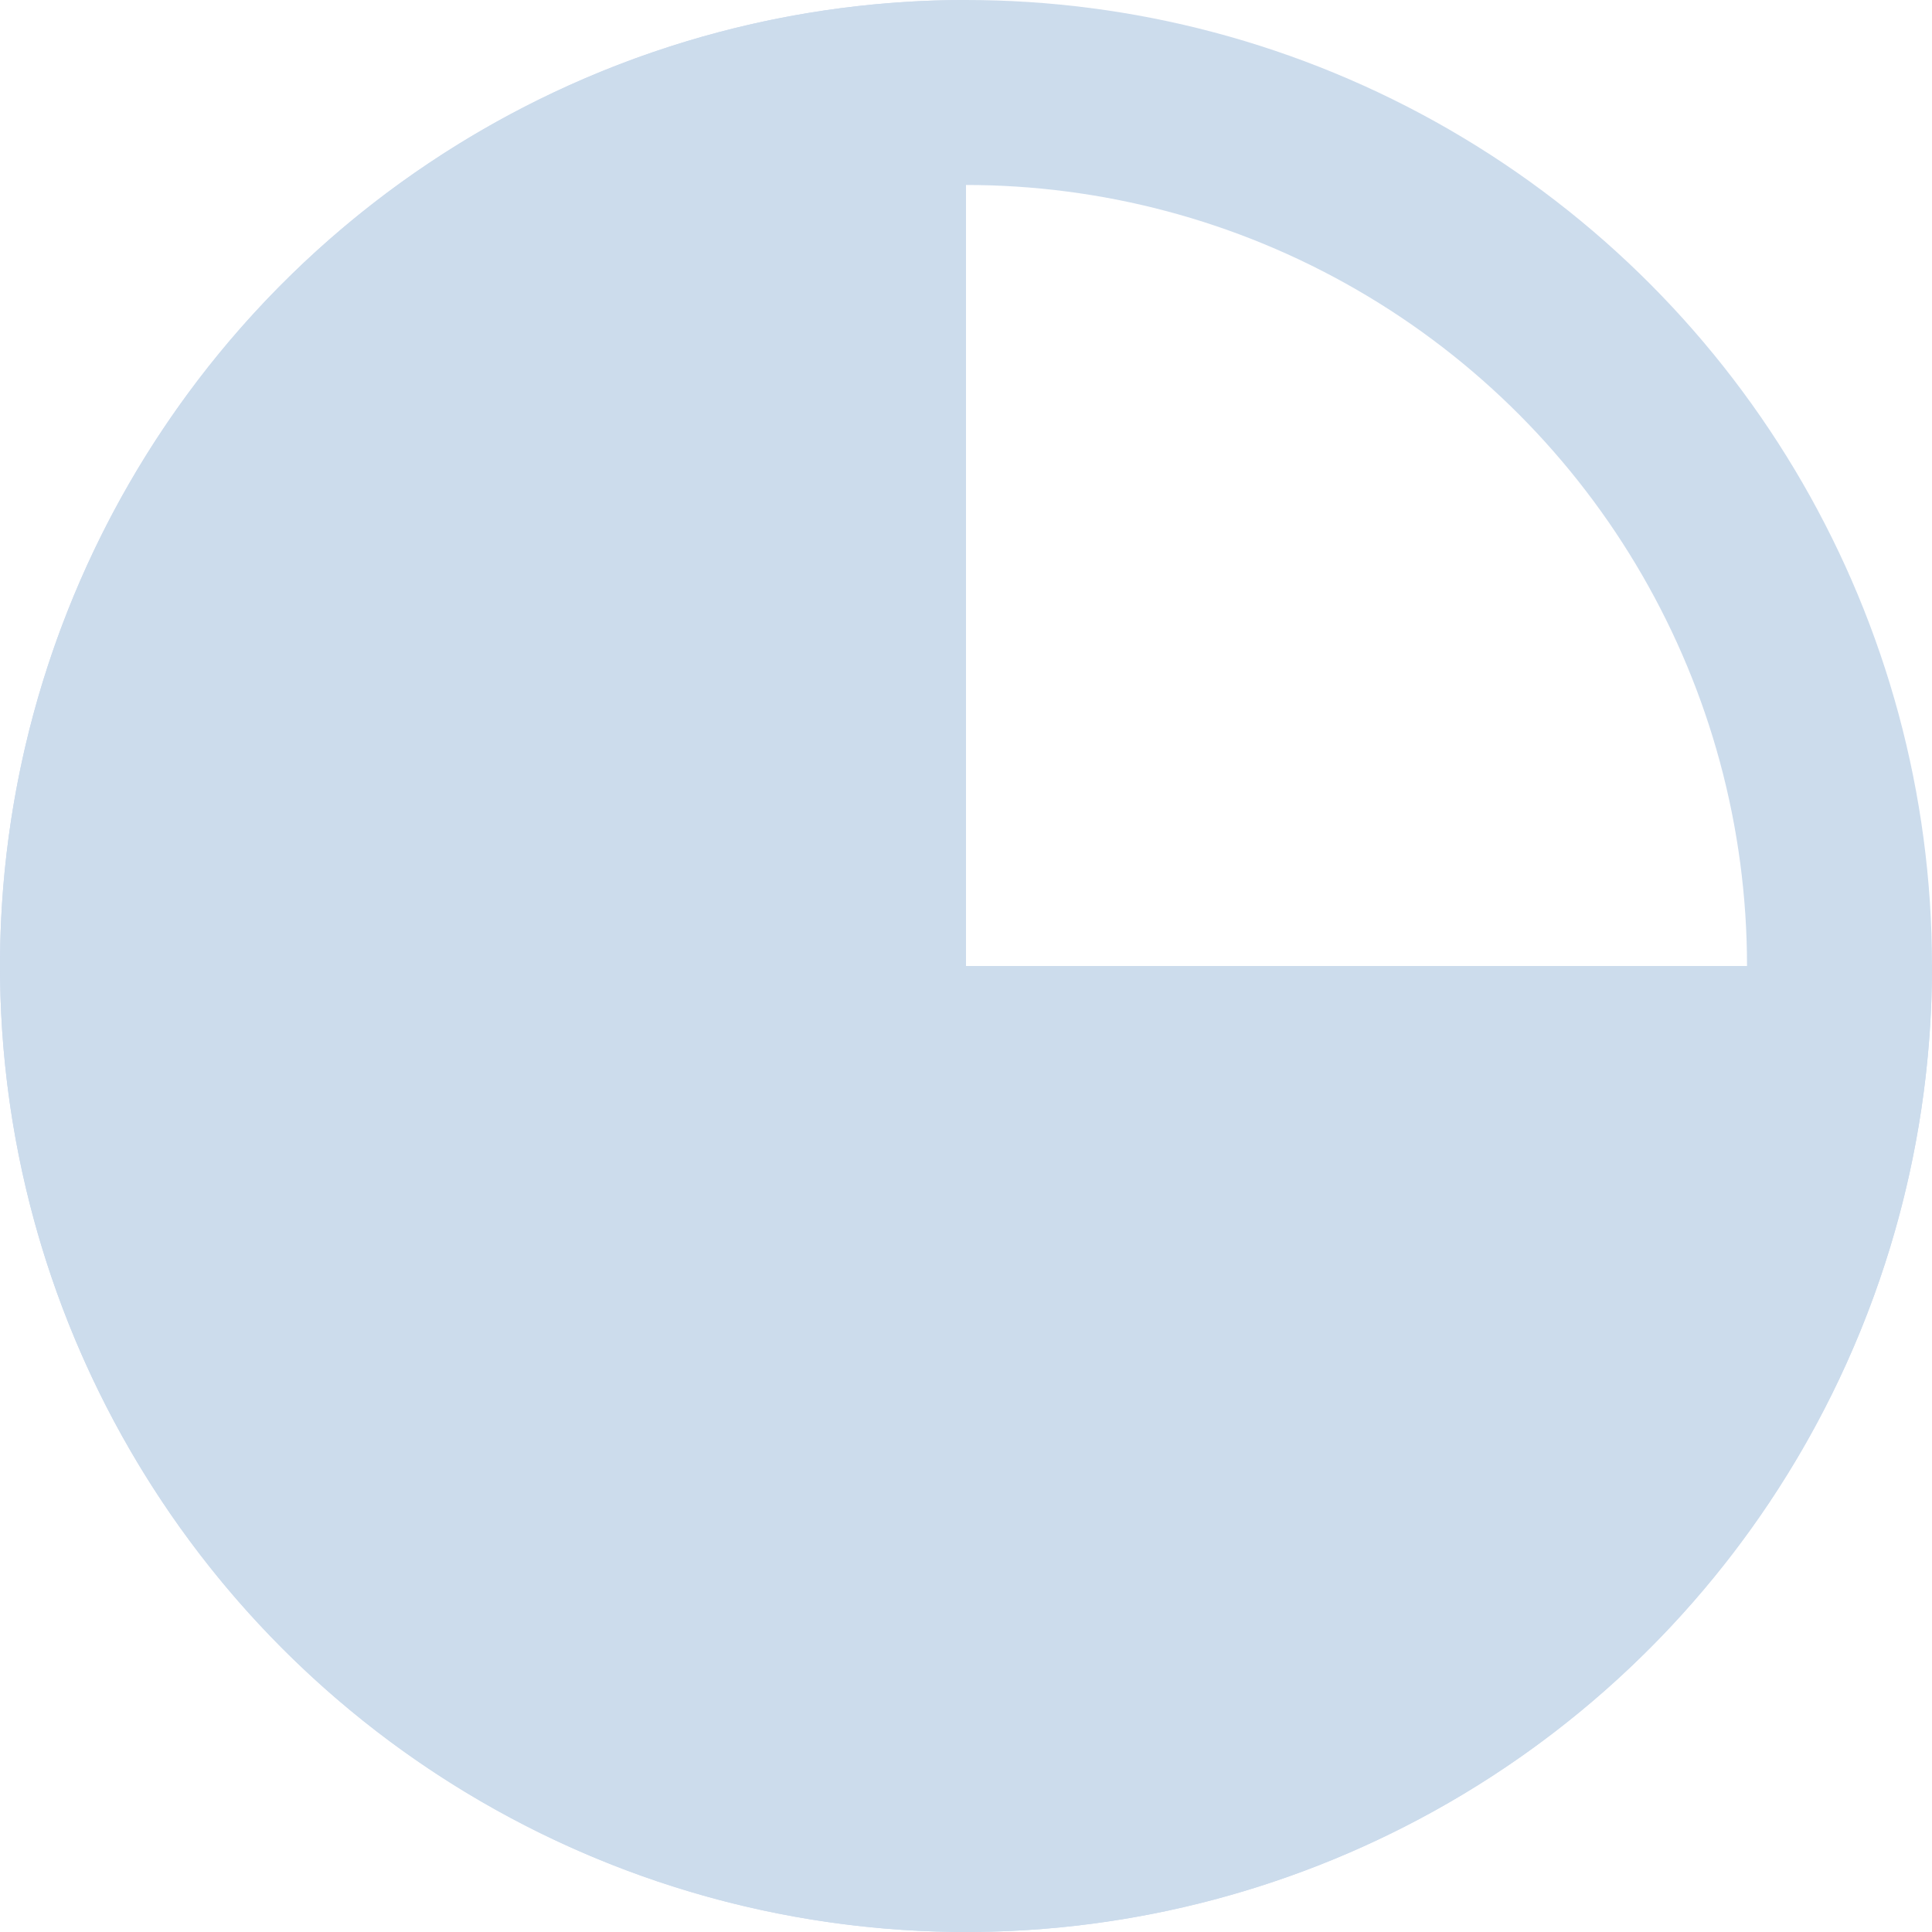
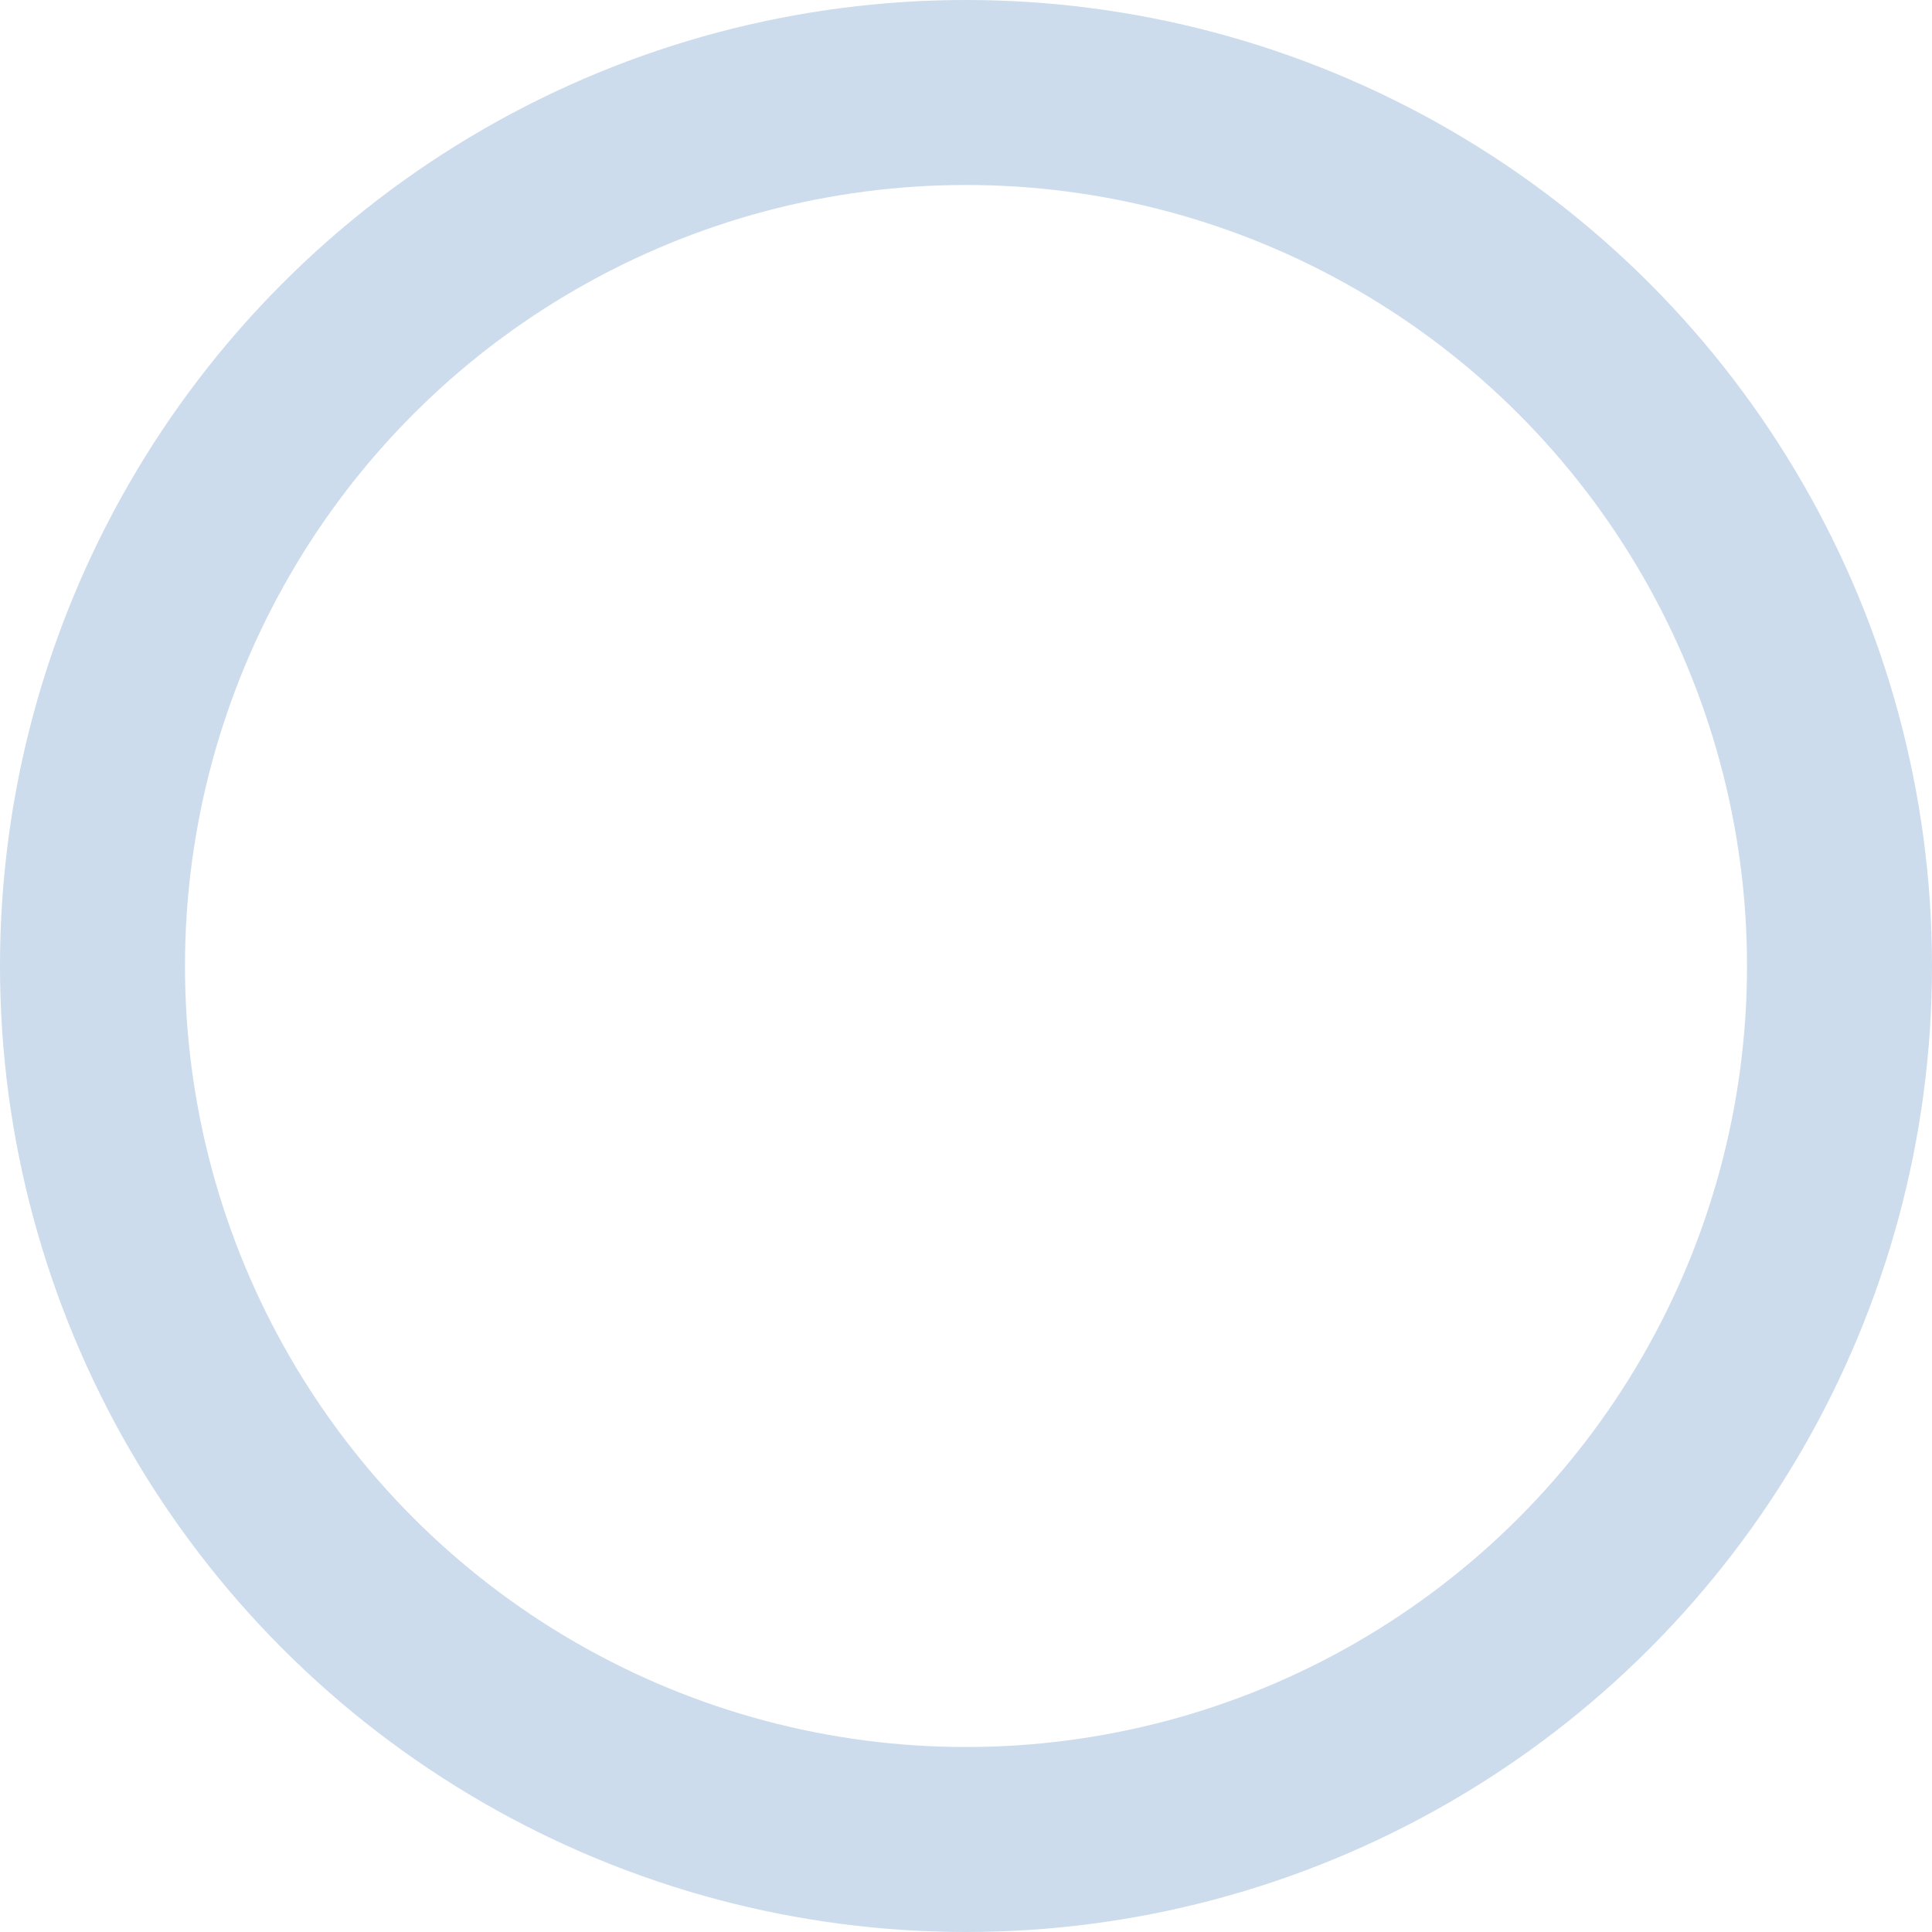
<svg xmlns="http://www.w3.org/2000/svg" width="188" height="188" viewBox="0 0 188 188" fill="none">
  <g opacity=".2">
-     <path d="M94 0C75.409 0 57.235 5.513 41.776 15.842 26.318 26.171 14.27 40.852 7.155 58.028.041 75.204-1.821 94.104 1.806 112.338c3.627 18.235 12.58 34.984 25.726 48.13 13.146 13.146 29.895 22.099 48.13 25.726 18.234 3.627 37.135 1.765 54.31-5.349 17.176-7.115 31.857-19.163 42.186-34.621C182.487 130.765 188 112.591 188 94H94V0Z" fill="#004EA2" />
    <circle cx="94" cy="94" r="85" stroke="#004EA2" stroke-width="18" />
  </g>
</svg>